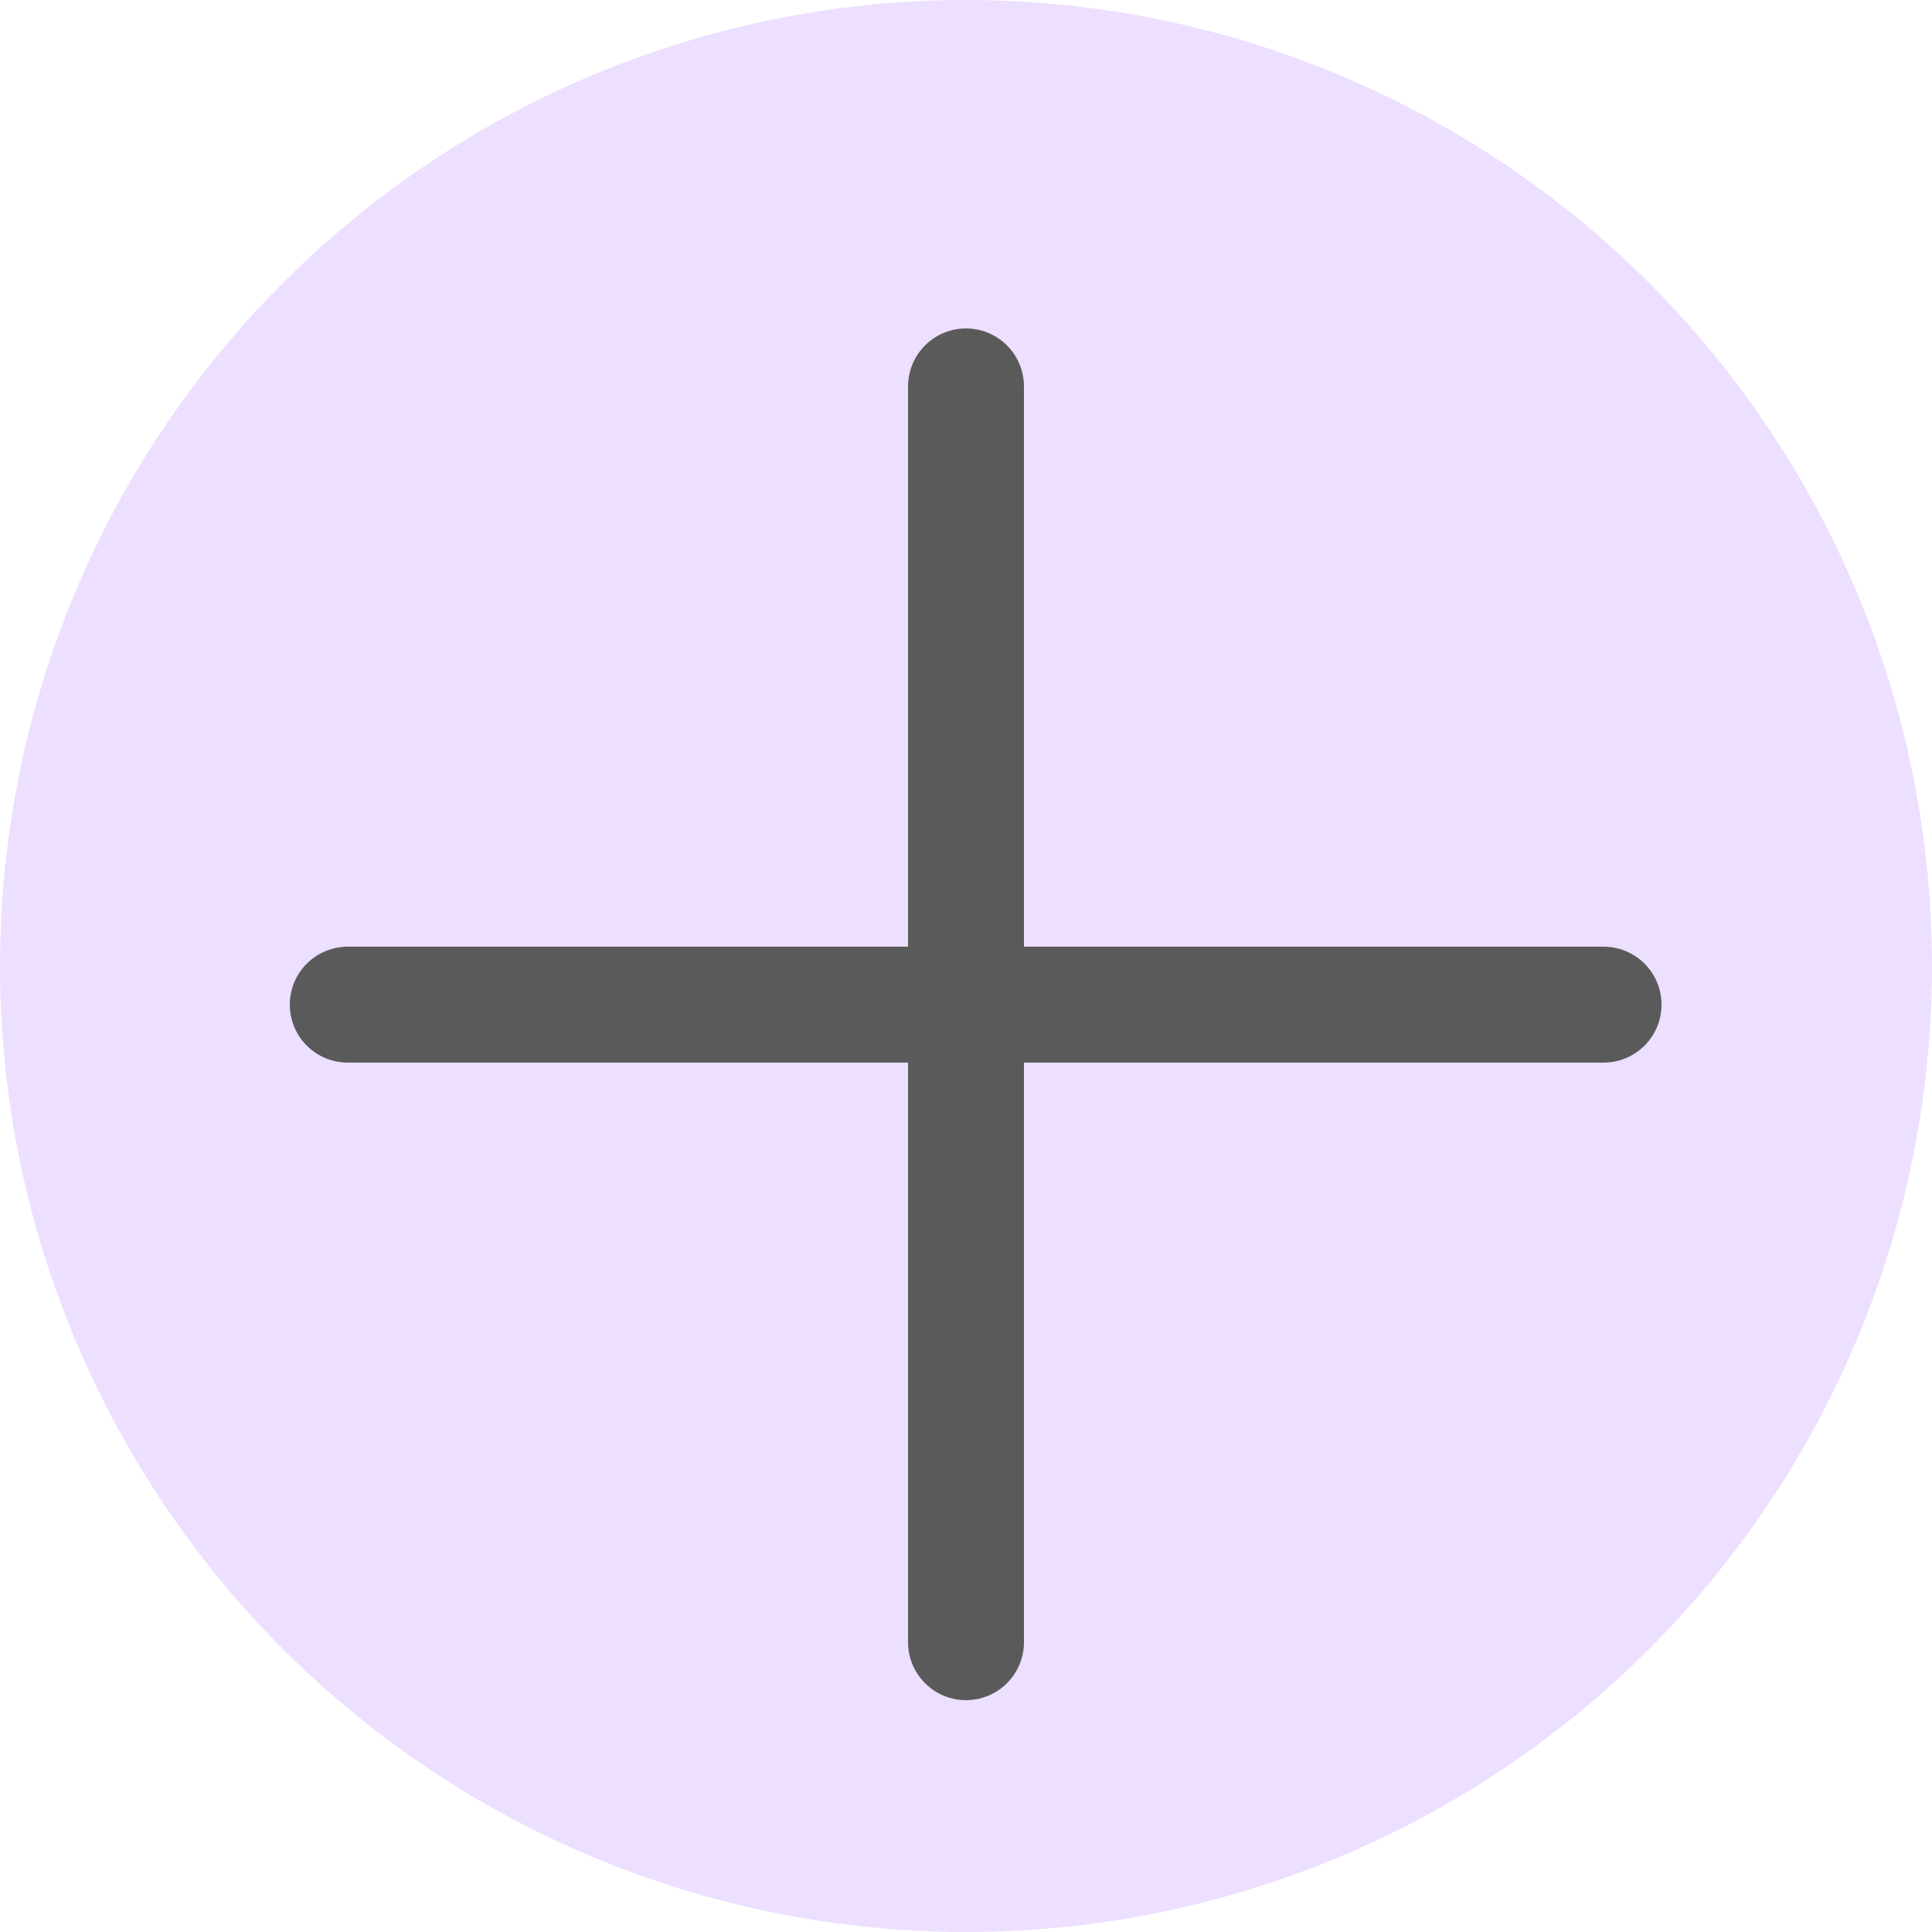
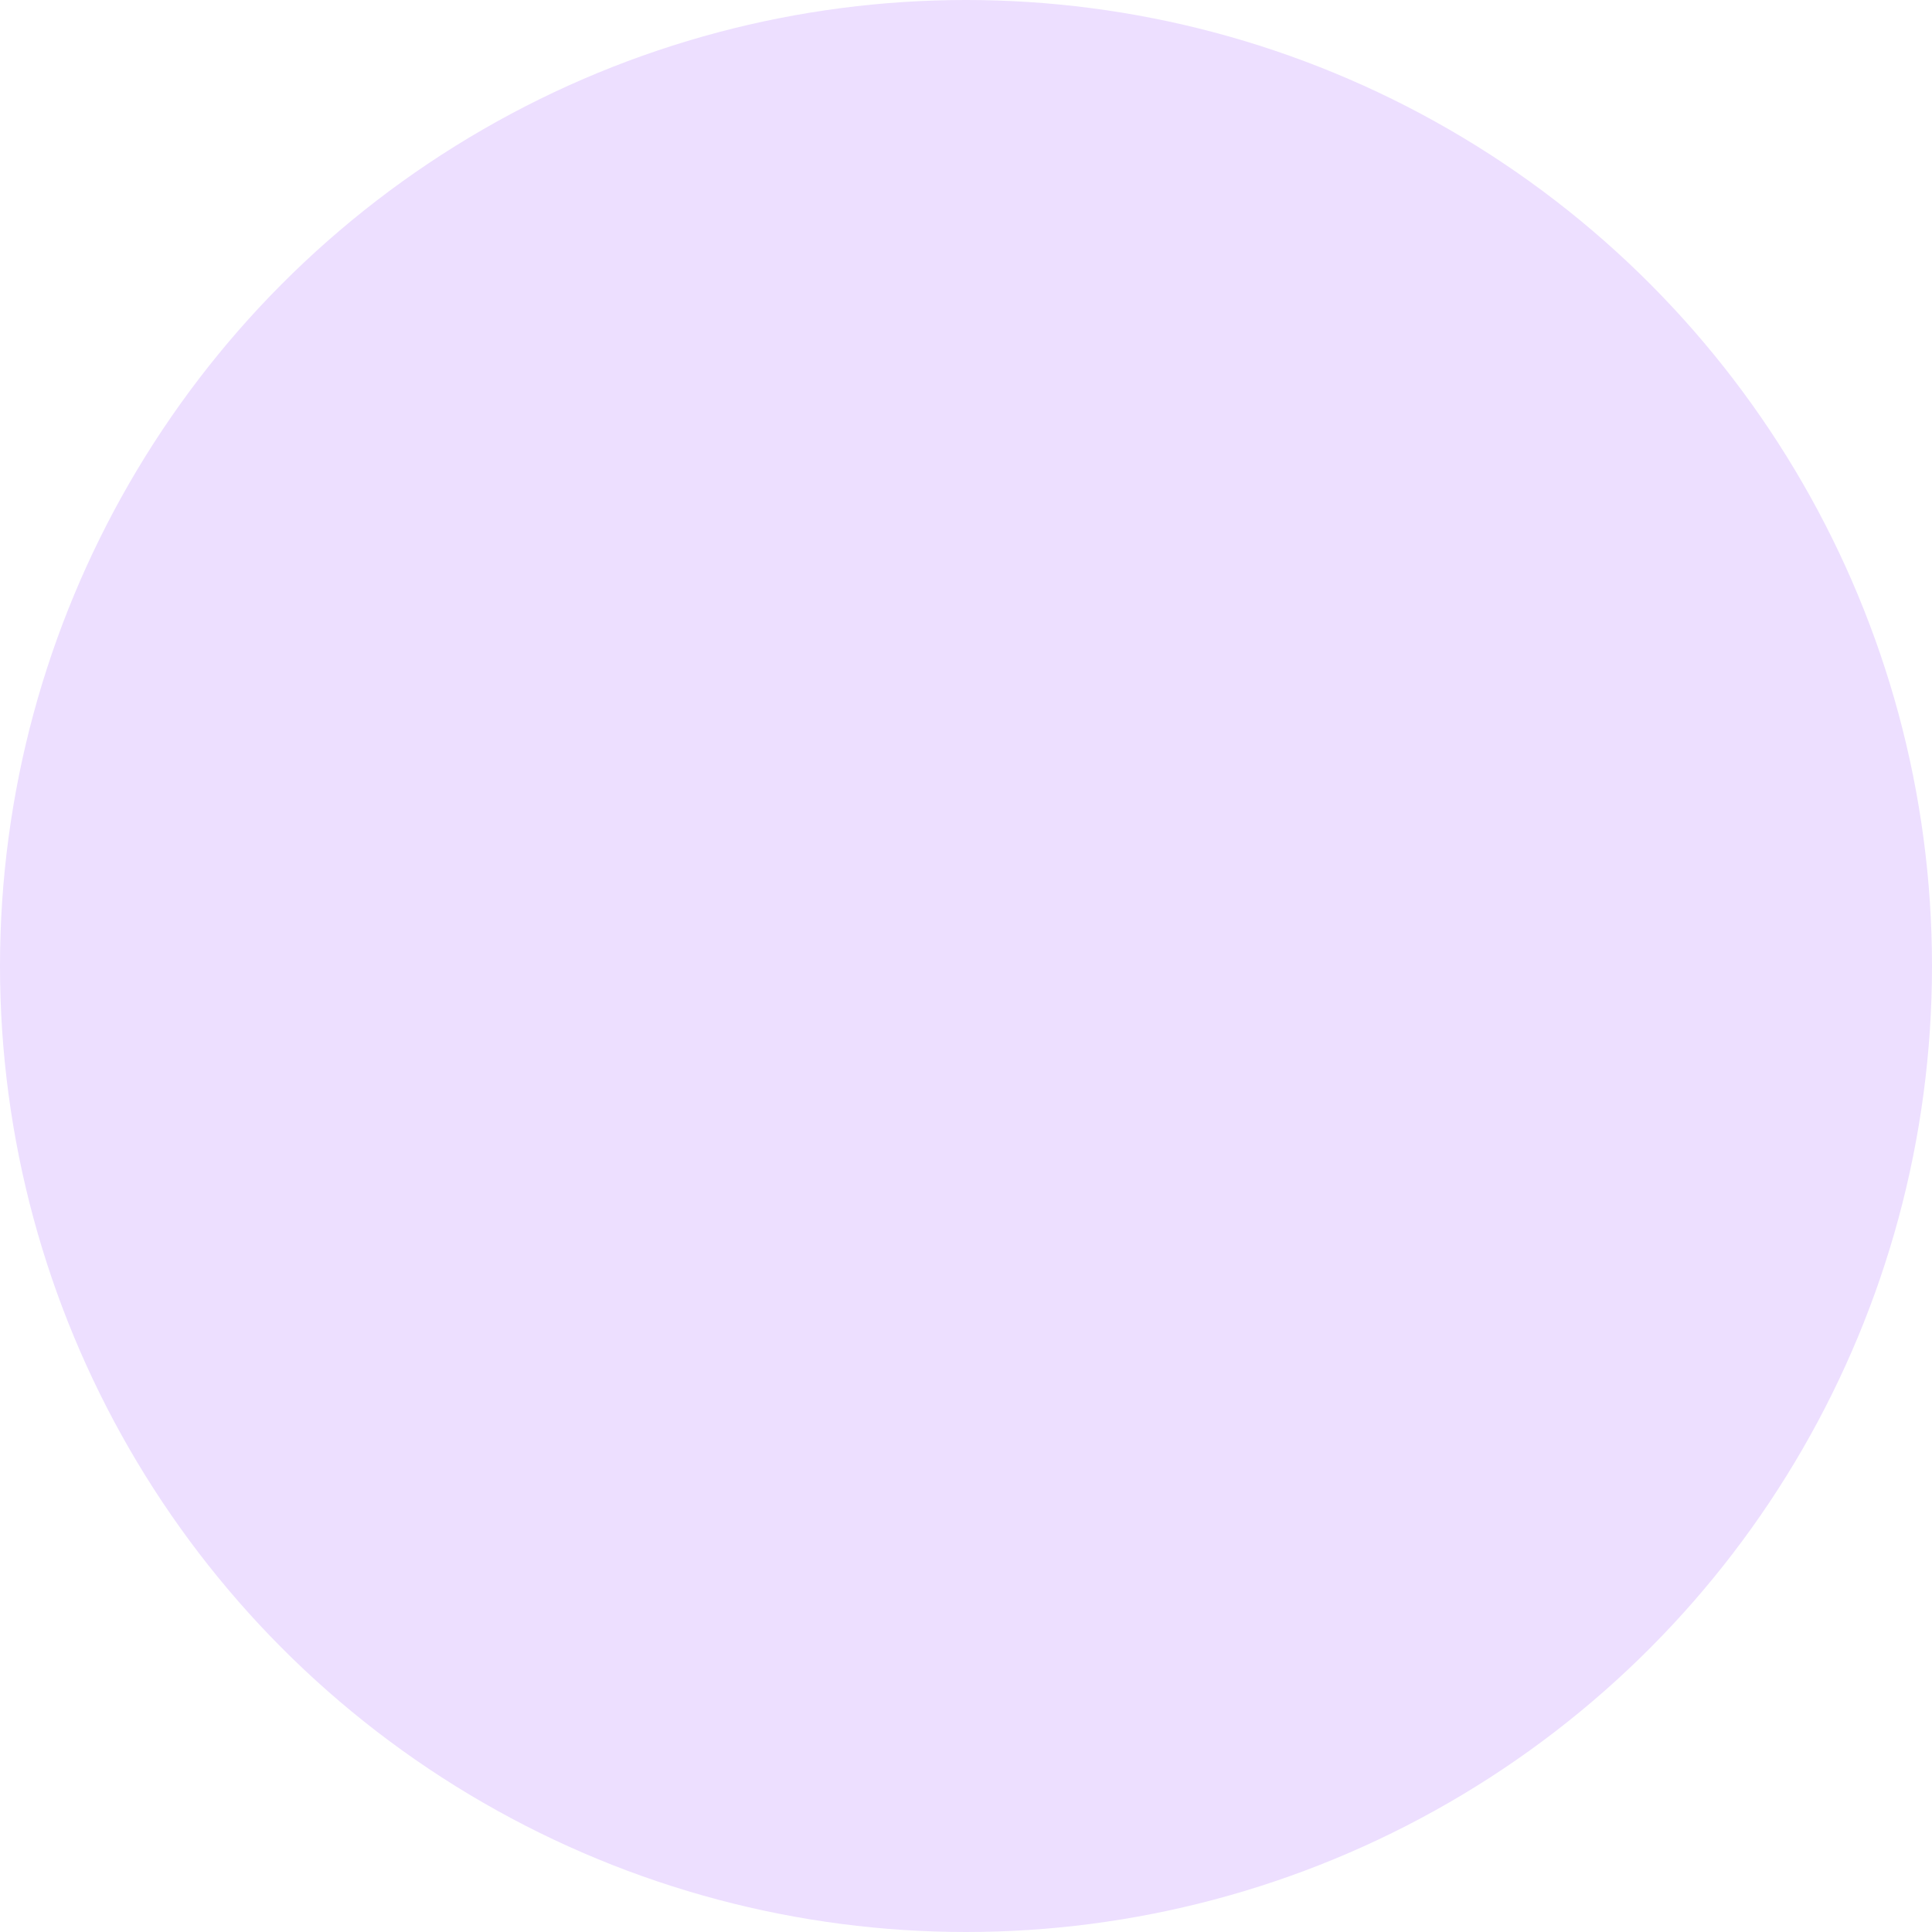
<svg xmlns="http://www.w3.org/2000/svg" width="50" height="50" viewBox="0 0 50 50" fill="none">
  <circle cx="25" cy="25" r="25" fill="#EDDFFF" />
-   <path d="M25 10V42.5" stroke="#5A5A5A" stroke-width="3" stroke-linecap="round" />
-   <path d="M41.5 26L9 26" stroke="#5A5A5A" stroke-width="3" stroke-linecap="round" />
</svg>